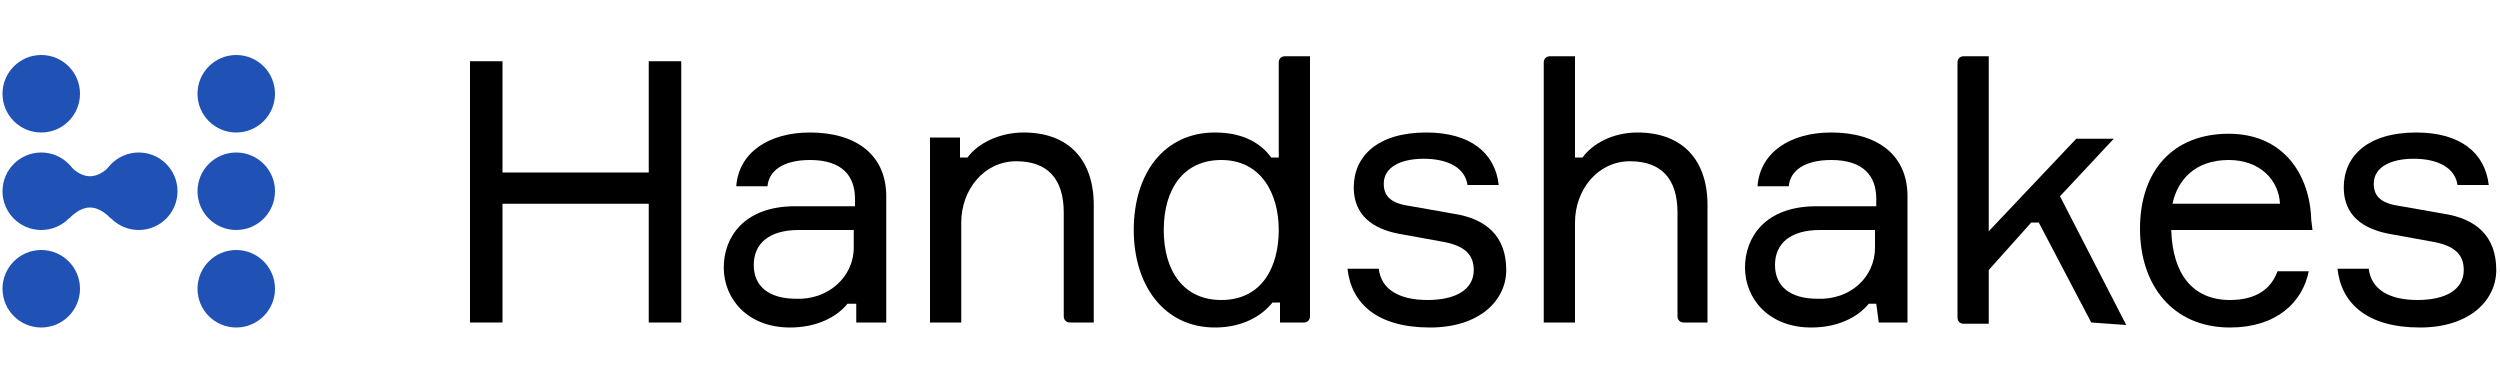
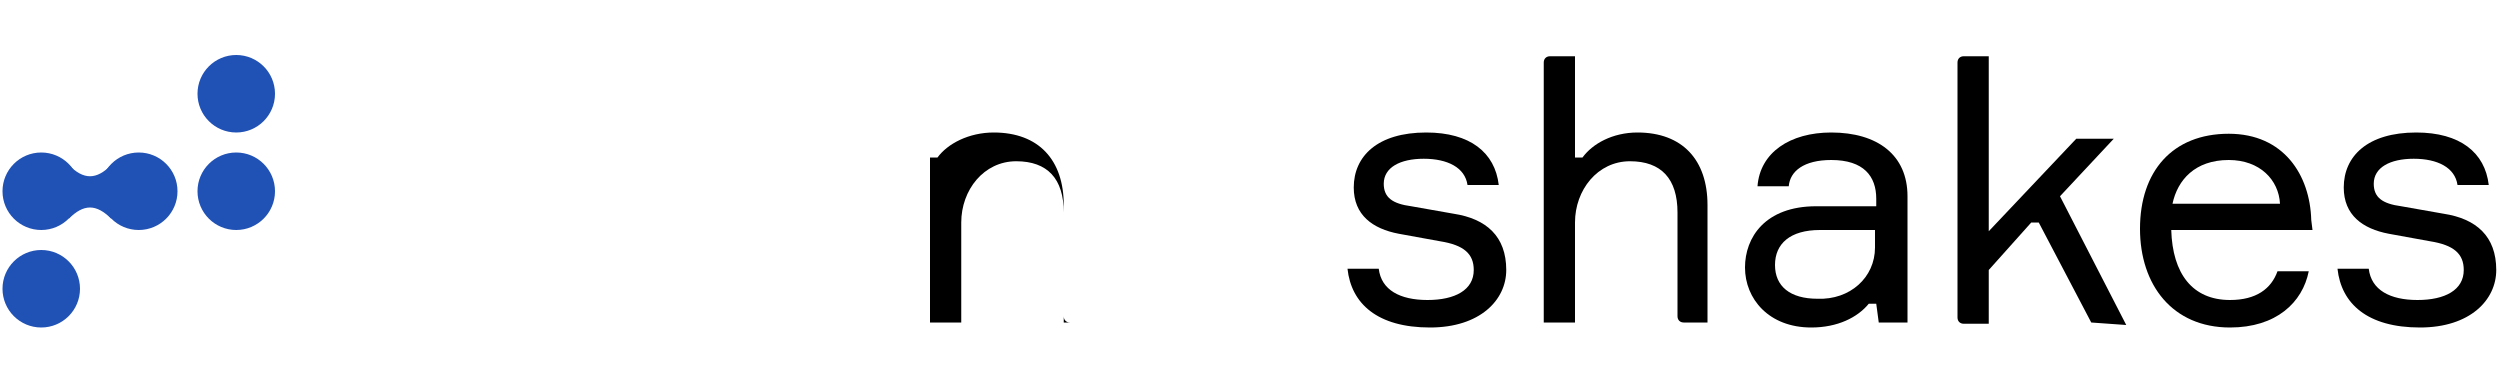
<svg xmlns="http://www.w3.org/2000/svg" version="1.1" id="Layer_1" x="0px" y="0px" viewBox="0 0 200 30.7" style="enable-background:new 0 0 200 30.7;" xml:space="preserve">
  <style type="text/css">
	.st0{fill:#2051B5;}
</style>
  <g>
    <g>
      <g>
        <g>
          <g>
-             <path d="M68.4,24.3h-0.6c-0.9,1.1-2.5,1.9-4.6,1.9c-3.4,0-5.3-2.3-5.3-4.8c0-2.4,1.6-4.9,5.7-4.9h4.8v-0.6c0-1.8-1-3.1-3.6-3.1       c-2.2,0-3.3,0.9-3.4,2.1h-2.5c0.2-2.7,2.6-4.3,5.9-4.3c3.7,0,6.1,1.8,6.1,5.1v10.1h-2.4V24.3z M68.3,19.8v-1.4h-4.4       c-2.4,0-3.6,1.1-3.6,2.8c0,1.7,1.2,2.7,3.4,2.7C66.2,24,68.3,22.2,68.3,19.8z" />
+             </g>
+           <g>
+             <path d="M85.6,25.8c-0.3,0-0.5-0.2-0.5-0.5v-8.3c0-2.7-1.3-4.1-3.8-4.1c-2.6,0-4.4,2.3-4.4,4.9v8h-2.5V11v1.6h0.6       c0.8-1.1,2.5-2,4.5-2c3.6,0,5.6,2.2,5.6,5.8v9.4L85.6,25.8L85.6,25.8z" />
          </g>
          <g>
-             <path d="M85.6,25.8c-0.3,0-0.5-0.2-0.5-0.5v-8.3c0-2.7-1.3-4.1-3.8-4.1c-2.6,0-4.4,2.3-4.4,4.9v8h-2.5V11h2.4v1.6h0.6       c0.8-1.1,2.5-2,4.5-2c3.6,0,5.6,2.2,5.6,5.8v9.4L85.6,25.8L85.6,25.8z" />
-           </g>
-           <g>
-             <path d="M104.8,4.5v20.8c0,0.3-0.2,0.5-0.5,0.5h-1.9v-1.6h-0.6c-0.8,1-2.3,2-4.6,2c-4.1,0-6.5-3.4-6.5-7.8       c0-4.5,2.4-7.8,6.5-7.8c2.3,0,3.7,0.9,4.5,2h0.6V5c0-0.3,0.2-0.5,0.5-0.5H104.8z M102.3,18.4c0-2.9-1.4-5.6-4.6-5.6       c-3,0-4.6,2.3-4.6,5.6s1.6,5.6,4.6,5.6C101,24,102.3,21.3,102.3,18.4z" />
-           </g>
+             </g>
          <g>
            <path d="M114.6,16.8l1.7,0.3c2.6,0.4,4.2,1.8,4.2,4.5c0,2.4-2.1,4.6-6.1,4.6c-4.2,0-6.3-1.9-6.6-4.7h2.5       c0.2,1.7,1.7,2.5,3.9,2.5c2.2,0,3.7-0.8,3.7-2.4c0-1.3-0.8-2-2.7-2.3l-3.3-0.6c-2.1-0.4-3.6-1.5-3.6-3.7c0-2.5,1.9-4.4,5.8-4.4       c3.5,0,5.5,1.6,5.8,4.2h-2.5c-0.2-1.4-1.6-2.1-3.5-2.1c-1.9,0-3.2,0.7-3.2,2c0,1.1,0.7,1.6,2.2,1.8L114.6,16.8z" />
          </g>
          <g>
            <path d="M134.7,25.8c-0.3,0-0.5-0.2-0.5-0.5v-8.3c0-2.7-1.3-4.1-3.8-4.1c-2.6,0-4.4,2.3-4.4,4.9v8h-2.5V5       c0-0.3,0.2-0.5,0.5-0.5h2v8.1h0.6c0.8-1.1,2.4-2,4.4-2c3.6,0,5.6,2.2,5.6,5.8v9.4H134.7z" />
          </g>
          <g>
            <path d="M150.1,24.3h-0.6c-0.9,1.1-2.5,1.9-4.6,1.9c-3.4,0-5.3-2.3-5.3-4.8c0-2.4,1.6-4.9,5.7-4.9h4.8v-0.6       c0-1.8-1-3.1-3.6-3.1c-2.2,0-3.3,0.9-3.4,2.1h-2.5c0.2-2.7,2.6-4.3,5.9-4.3c3.7,0,6.1,1.8,6.1,5.1v10.1h-2.3L150.1,24.3       L150.1,24.3L150.1,24.3z M150,19.8v-1.4h-4.4c-2.4,0-3.6,1.1-3.6,2.8c0,1.7,1.2,2.7,3.4,2.7C148,24,150,22.2,150,19.8z" />
          </g>
          <g>
            <path d="M167.3,25.8l-4.2-8h-0.6l-3.4,3.8v4.3h-2c-0.3,0-0.5-0.2-0.5-0.5V5c0-0.3,0.2-0.5,0.5-0.5h2v14l7-7.4h3l-4.3,4.6       l5.3,10.3L167.3,25.8L167.3,25.8L167.3,25.8z" />
          </g>
          <g>
            <path d="M185,18.4h-11.3c0.1,3.5,1.7,5.6,4.7,5.6c2.1,0,3.3-0.9,3.8-2.3h2.5c-0.5,2.5-2.6,4.5-6.3,4.5c-4.6,0-7.2-3.4-7.2-7.9       c0-4.6,2.6-7.6,7.1-7.6c4.4,0,6.5,3.3,6.6,6.9L185,18.4L185,18.4z M173.8,16.3h8.6c-0.1-1.9-1.6-3.5-4.1-3.5       C175.6,12.8,174.2,14.4,173.8,16.3z" />
          </g>
          <g>
            <path d="M193.8,16.8l1.7,0.3c2.6,0.4,4.2,1.8,4.2,4.5c0,2.4-2.1,4.6-6.1,4.6c-4.2,0-6.3-1.9-6.6-4.7h2.5       c0.2,1.7,1.7,2.5,3.9,2.5c2.2,0,3.7-0.8,3.7-2.4c0-1.3-0.8-2-2.7-2.3l-3.3-0.6c-2.1-0.4-3.6-1.5-3.6-3.7c0-2.5,1.9-4.4,5.8-4.4       c3.5,0,5.5,1.6,5.8,4.2h-2.5c-0.2-1.4-1.6-2.1-3.5-2.1c-1.9,0-3.2,0.7-3.2,2c0,1.1,0.7,1.6,2.2,1.8L193.8,16.8z" />
          </g>
          <g>
-             <path d="M54.5,4.9v20.9h-2.6v-9.5H40.2v9.5h-2.6V4.9h2.6v8.9h11.7V4.9H54.5z" />
-           </g>
+             </g>
        </g>
      </g>
    </g>
    <g>
      <g>
-         <circle class="st0" cx="3.3" cy="7.5" r="3.1" />
        <circle class="st0" cx="3.3" cy="15.3" r="3.1" />
        <circle class="st0" cx="3.3" cy="23.1" r="3.1" />
        <circle class="st0" cx="11.1" cy="15.3" r="3.1" />
        <circle class="st0" cx="18.9" cy="7.5" r="3.1" />
        <circle class="st0" cx="18.9" cy="15.3" r="3.1" />
-         <circle class="st0" cx="18.9" cy="23.1" r="3.1" />
        <path class="st0" d="M5.5,13.2c1.2,1.2,2.2,1.2,3.4,0v4.3c-1.2-1.2-2.2-1.2-3.4,0V13.2z" />
      </g>
    </g>
  </g>
</svg>